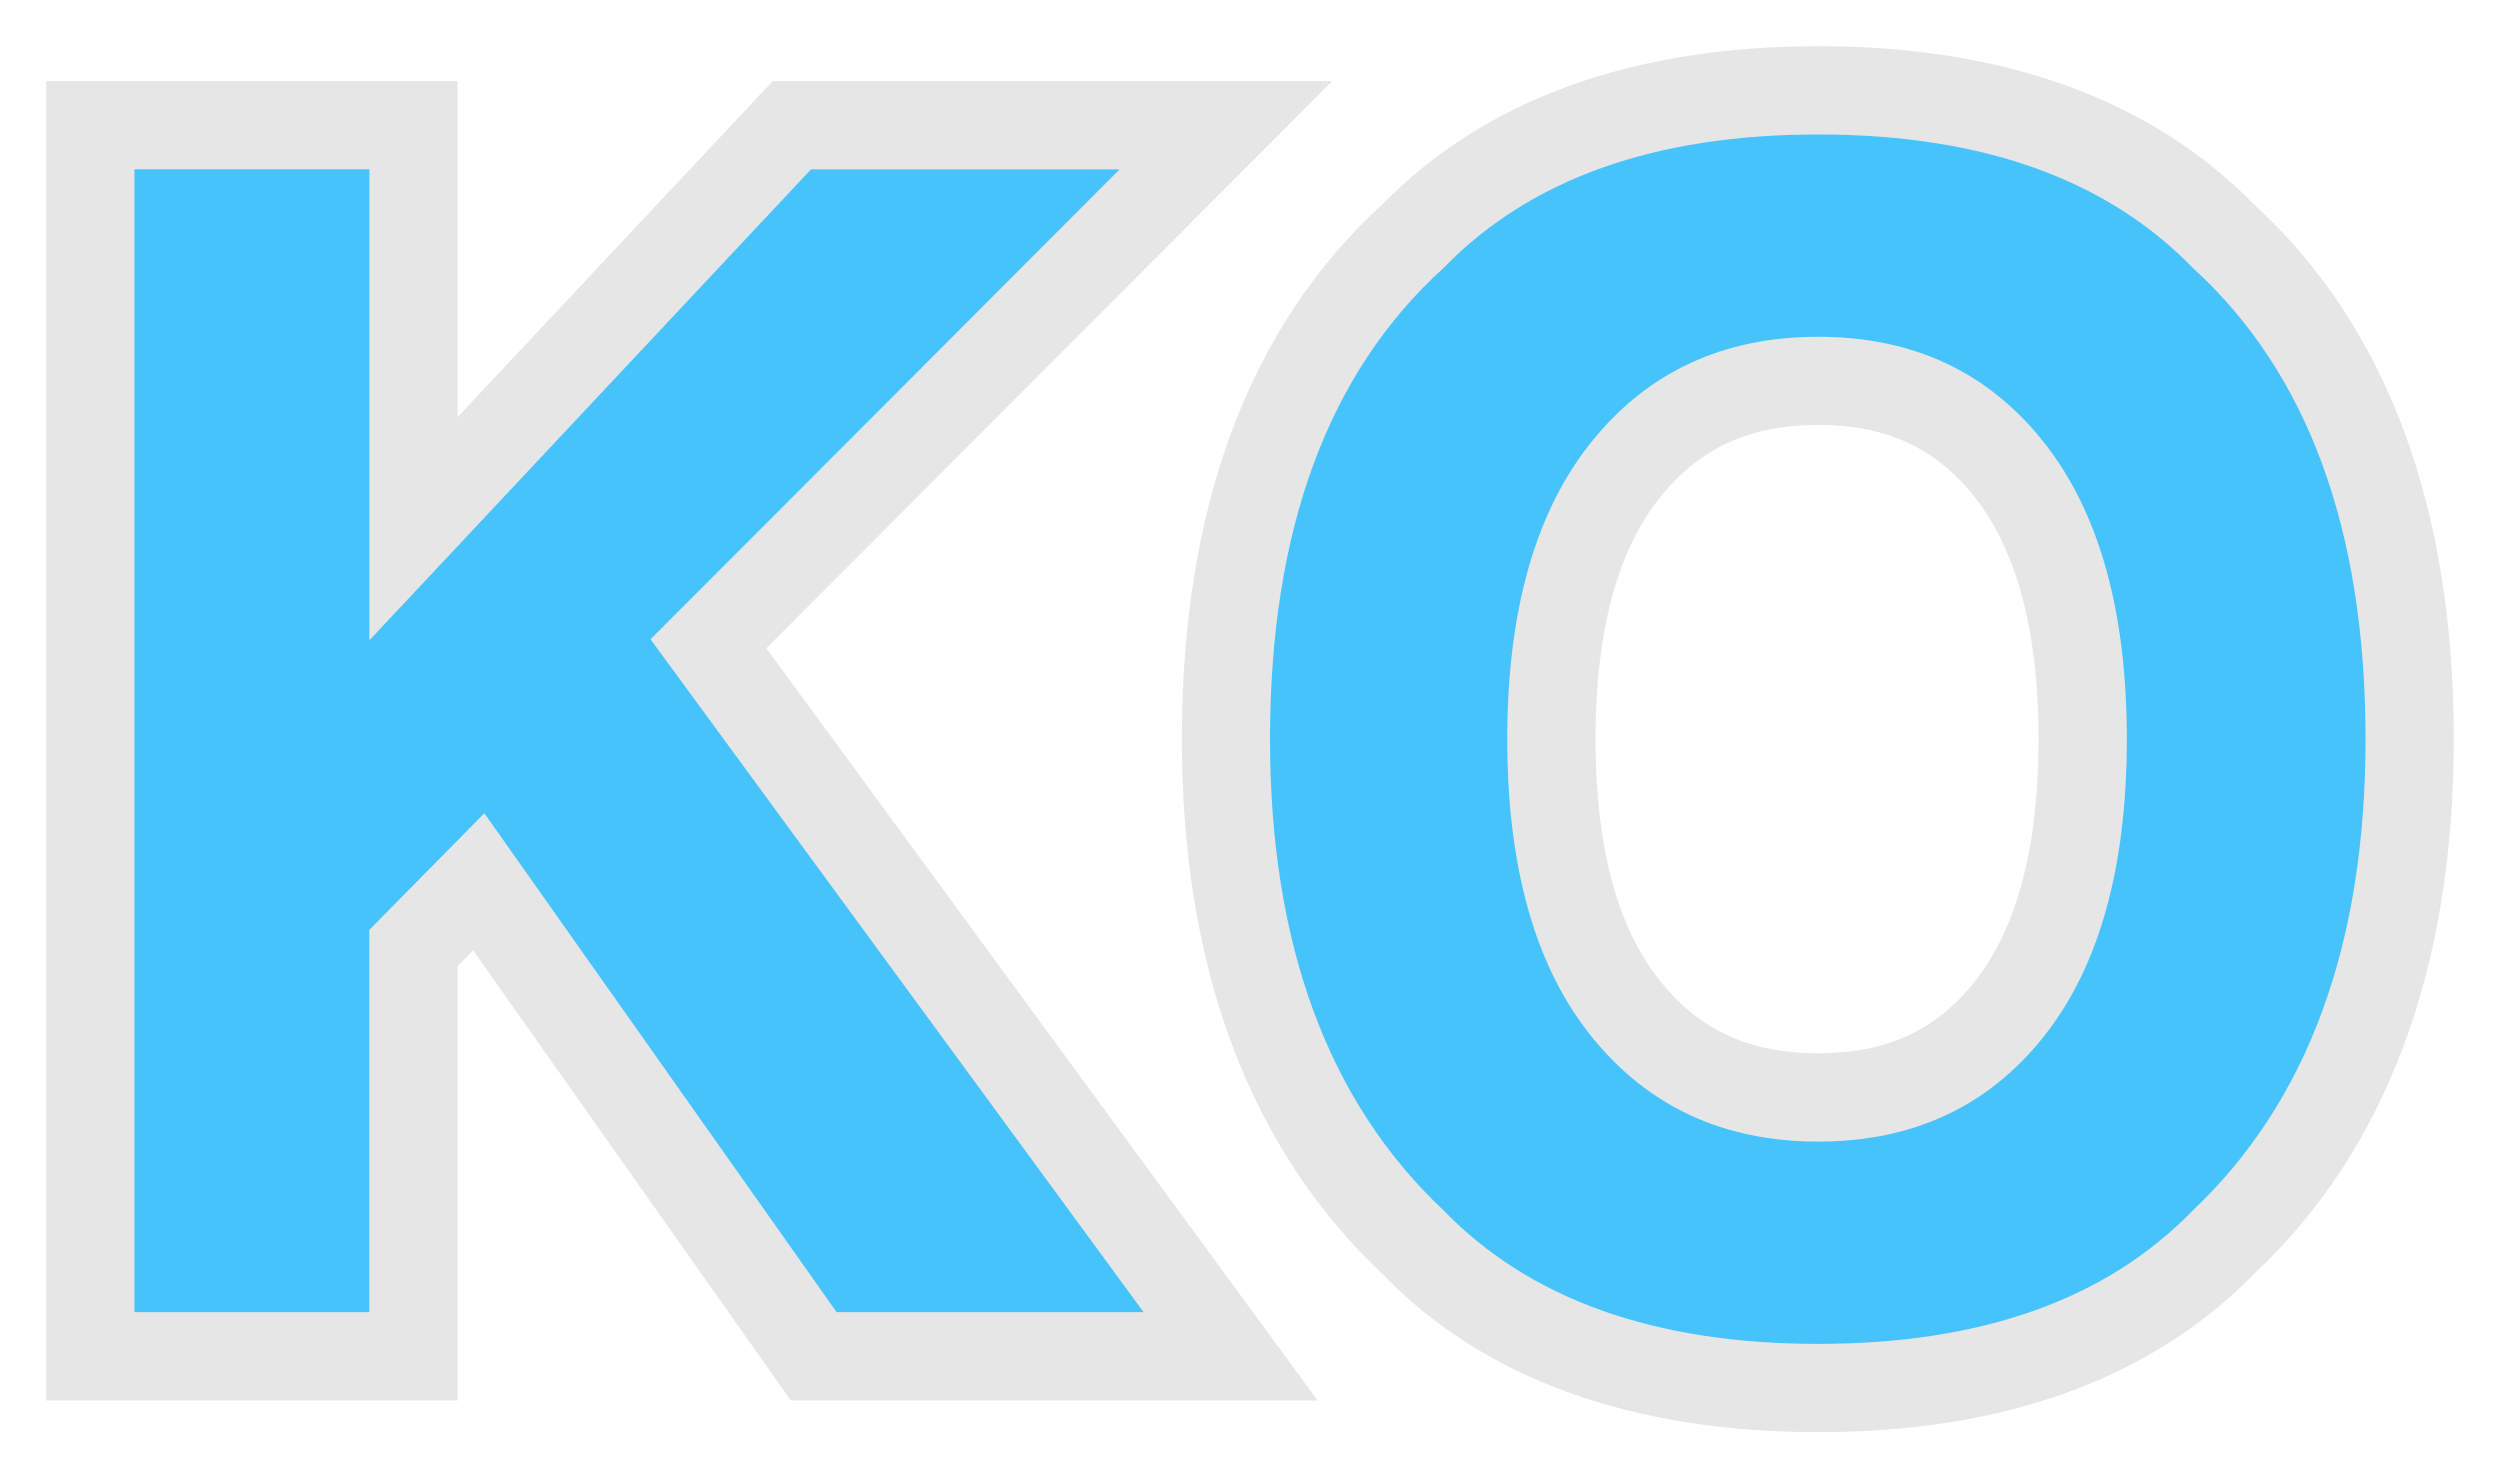
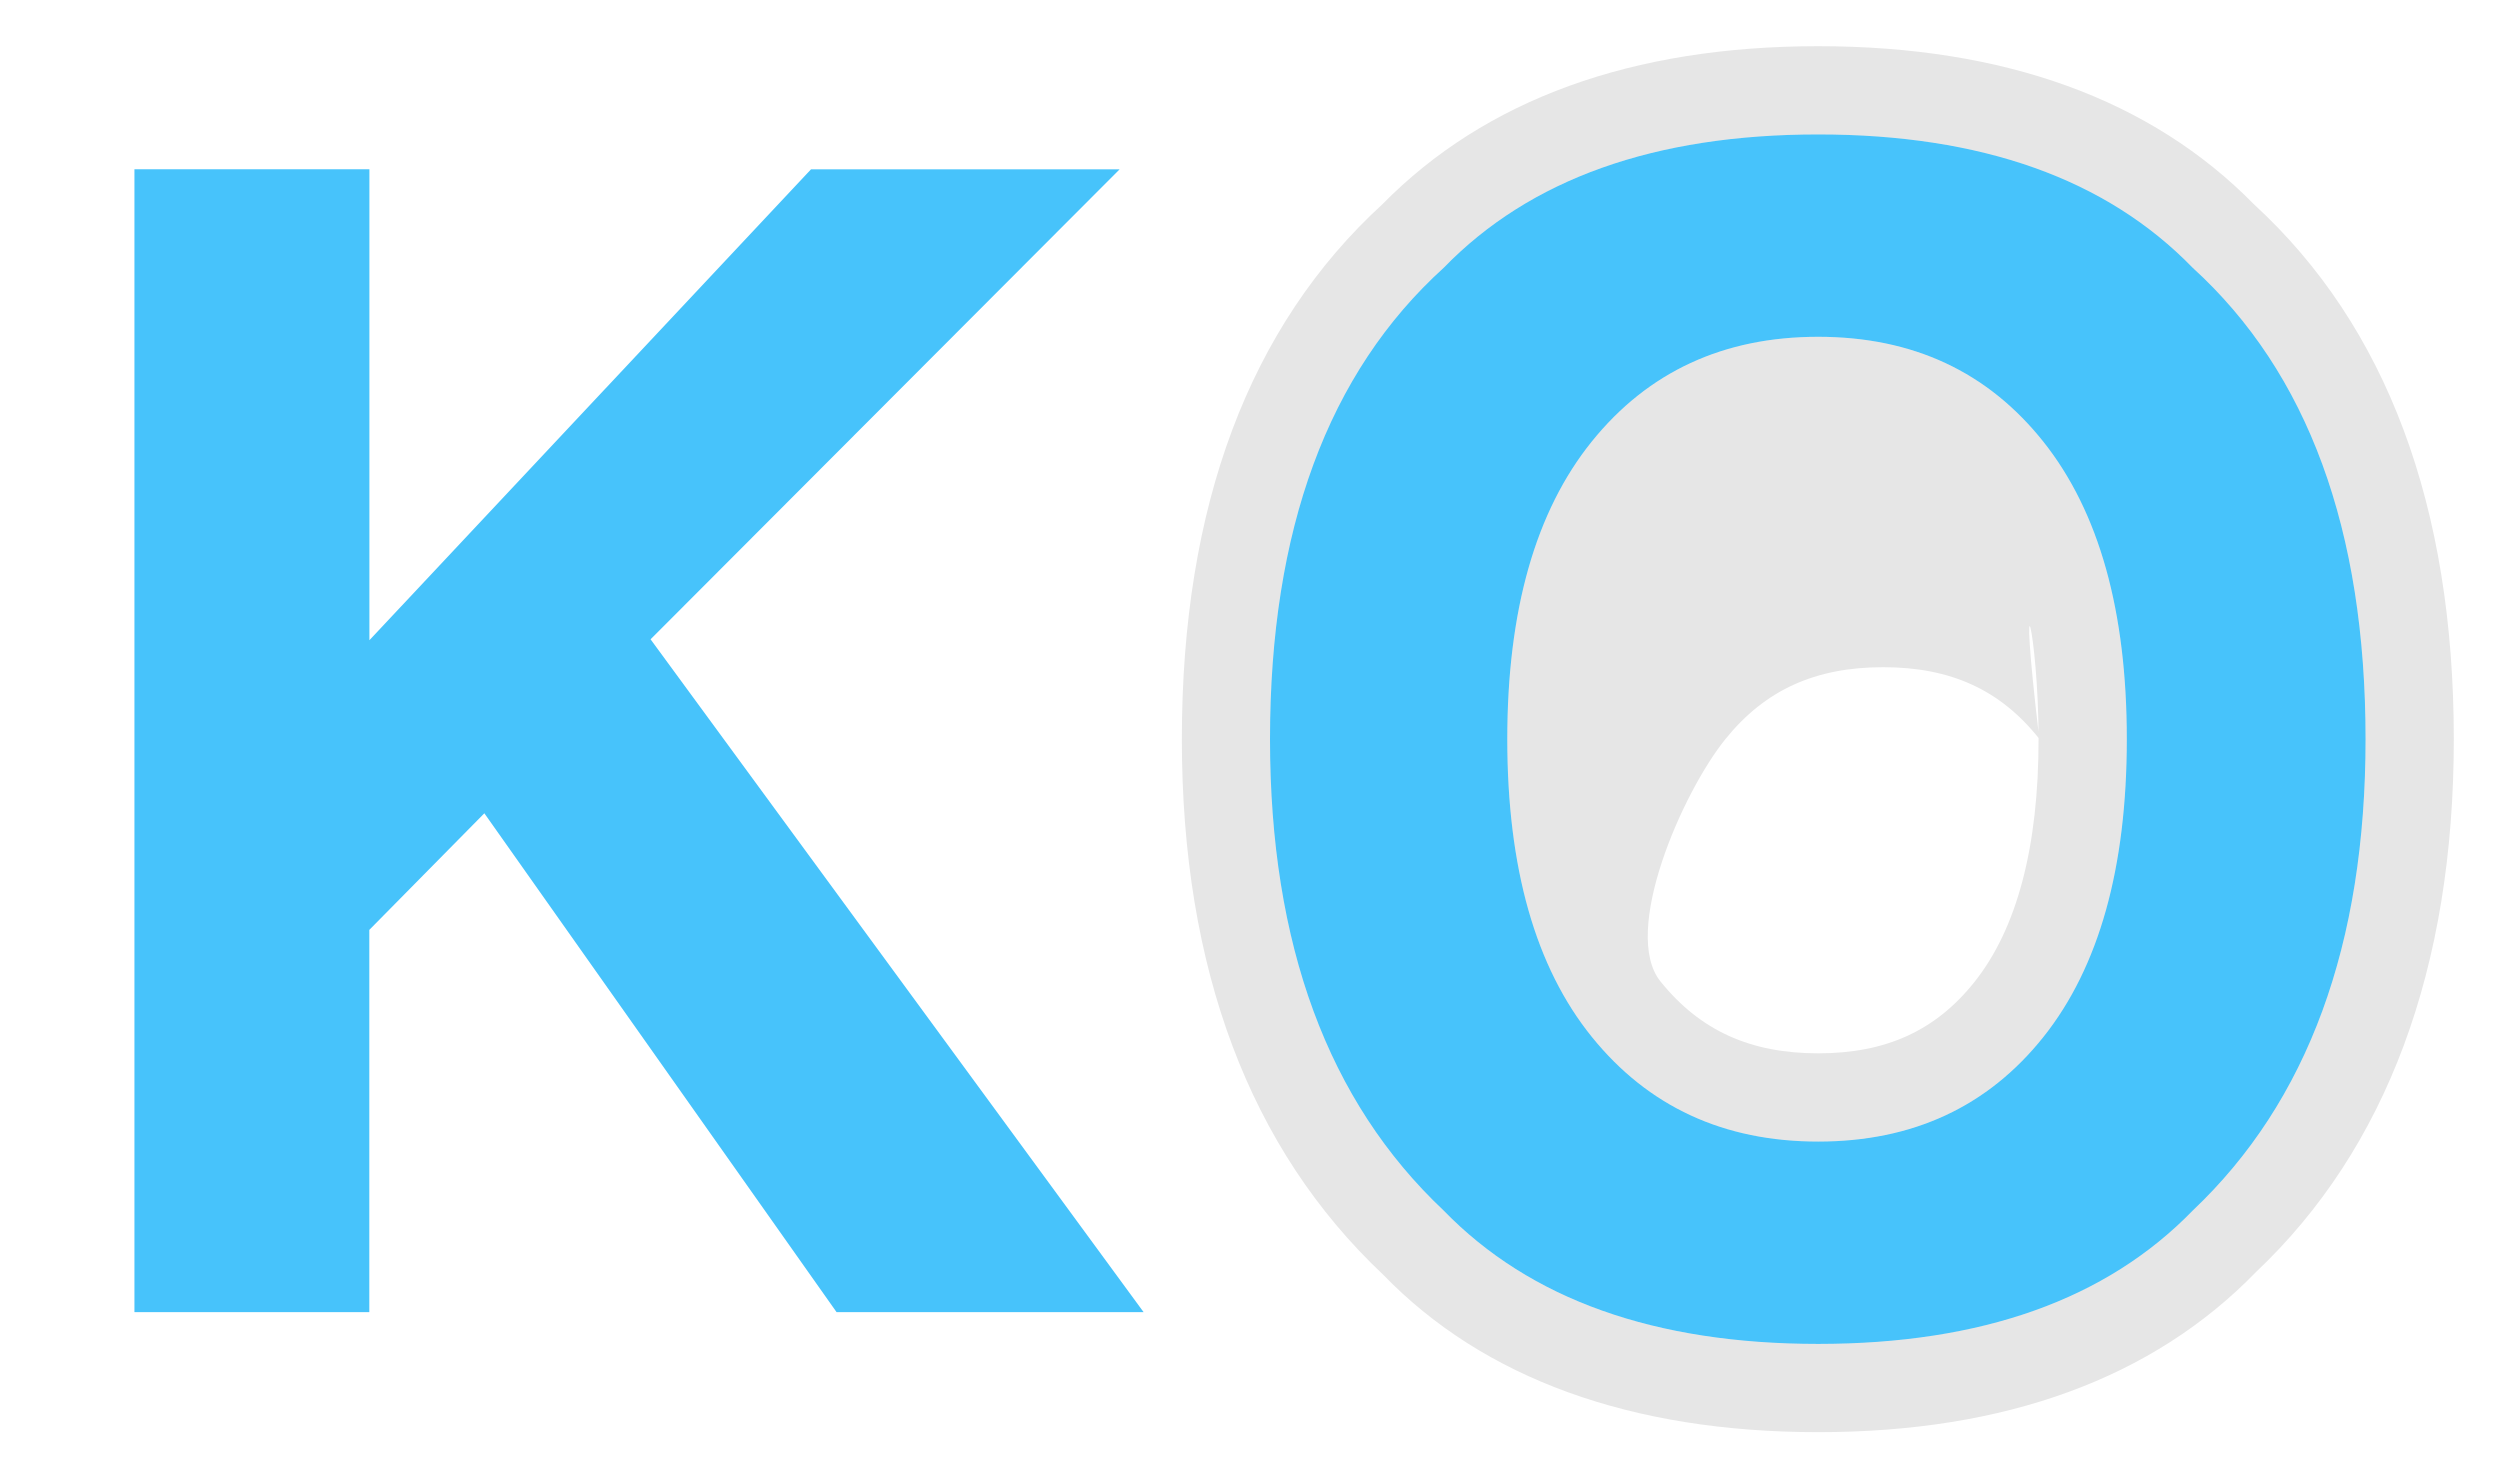
<svg xmlns="http://www.w3.org/2000/svg" version="1.1" id="レイヤー_1" x="0px" y="0px" viewBox="0 0 27.057 16" style="enable-background:new 0 0 27.057 16;" xml:space="preserve">
  <style type="text/css">
	.st0{fill:#47C3FB;}
	.st1{opacity:0.1;enable-background:new    ;}
</style>
  <g>
    <g>
      <path class="st0" d="M1.455,1.832h2.543V6.929l4.779-5.096h3.34L7.041,6.919l5.336,7.282H9.054    L5.242,8.802l-1.245,1.262v4.137H1.455V1.832z" />
-       <path class="st1" d="M12.116,1.832L7.041,6.919l5.336,7.282H9.054L5.242,8.802l-1.245,1.262v4.137    H1.455V1.832h2.543V6.929l4.779-5.096L12.116,1.832 M14.418,0.878h-2.301H8.777H8.363L8.08,1.179    L4.952,4.515V1.832V0.878H3.997H1.455H0.5v0.955v12.369v0.955h0.955h2.543h0.955v-0.955v-3.745    l0.168-0.171l3.153,4.467l0.285,0.404h0.495h3.323h1.883l-1.113-1.519l-4.853-6.622l4.498-4.508    L14.418,0.878L14.418,0.878z" />
    </g>
    <g>
      <path class="st0" d="M23.731,13.102c-0.934,0.962-2.285,1.443-4.053,1.443s-3.119-0.481-4.053-1.443    C14.372,11.922,13.745,10.221,13.745,8c0-2.266,0.627-3.966,1.88-5.102    c0.934-0.962,2.285-1.443,4.053-1.443s3.119,0.481,4.053,1.443C24.978,4.034,25.602,5.734,25.602,8    C25.602,10.221,24.978,11.922,23.731,13.102z M22.116,11.222c0.601-0.755,0.902-1.829,0.902-3.222    c0-1.387-0.3-2.46-0.902-3.218s-1.414-1.137-2.438-1.137s-1.841,0.378-2.45,1.133    S16.313,6.607,16.313,8s0.305,2.467,0.915,3.222s1.427,1.133,2.45,1.133    S21.515,11.977,22.116,11.222z" />
-       <path class="st1" d="M19.678,1.455c1.768,0,3.119,0.481,4.053,1.443C24.978,4.034,25.602,5.734,25.602,8    c0,2.221-0.624,3.922-1.871,5.102c-0.934,0.962-2.285,1.443-4.053,1.443s-3.119-0.481-4.053-1.443    C14.372,11.922,13.745,10.221,13.745,8c0-2.266,0.627-3.966,1.88-5.102    C16.559,1.936,17.91,1.455,19.678,1.455 M19.678,12.355c1.024,0,1.837-0.378,2.438-1.133    c0.601-0.755,0.902-1.829,0.902-3.222c0-1.387-0.3-2.46-0.902-3.218    c-0.601-0.758-1.414-1.137-2.438-1.137s-1.841,0.378-2.45,1.133S16.313,6.607,16.313,8    s0.305,2.467,0.915,3.222S18.654,12.355,19.678,12.355 M19.678,0.5c-2.014,0-3.601,0.576-4.717,1.711    C13.521,3.53,12.791,5.477,12.791,8c0,2.484,0.733,4.434,2.18,5.797    C16.056,14.917,17.651,15.5,19.678,15.5s3.622-0.583,4.738-1.733C25.827,12.433,26.557,10.483,26.557,8    c0-2.523-0.727-4.47-2.162-5.788C23.28,1.076,21.693,0.5,19.678,0.5L19.678,0.5z M19.678,11.4    c-0.736,0-1.279-0.247-1.707-0.778C17.504,10.045,17.268,9.163,17.268,8s0.236-2.045,0.703-2.623    c0.428-0.531,0.971-0.778,1.707-0.778c0.733,0,1.27,0.246,1.69,0.776    C21.829,5.956,22.063,6.84,22.063,8c0,1.165-0.233,2.049-0.694,2.628    C20.949,11.155,20.412,11.4,19.678,11.4L19.678,11.4z" />
+       <path class="st1" d="M19.678,1.455c1.768,0,3.119,0.481,4.053,1.443C24.978,4.034,25.602,5.734,25.602,8    c0,2.221-0.624,3.922-1.871,5.102c-0.934,0.962-2.285,1.443-4.053,1.443s-3.119-0.481-4.053-1.443    C14.372,11.922,13.745,10.221,13.745,8c0-2.266,0.627-3.966,1.88-5.102    C16.559,1.936,17.91,1.455,19.678,1.455 M19.678,12.355c1.024,0,1.837-0.378,2.438-1.133    c0.601-0.755,0.902-1.829,0.902-3.222c0-1.387-0.3-2.46-0.902-3.218    c-0.601-0.758-1.414-1.137-2.438-1.137s-1.841,0.378-2.45,1.133S16.313,6.607,16.313,8    s0.305,2.467,0.915,3.222S18.654,12.355,19.678,12.355 M19.678,0.5c-2.014,0-3.601,0.576-4.717,1.711    C13.521,3.53,12.791,5.477,12.791,8c0,2.484,0.733,4.434,2.18,5.797    C16.056,14.917,17.651,15.5,19.678,15.5s3.622-0.583,4.738-1.733C25.827,12.433,26.557,10.483,26.557,8    c0-2.523-0.727-4.47-2.162-5.788C23.28,1.076,21.693,0.5,19.678,0.5L19.678,0.5z M19.678,11.4    c-0.736,0-1.279-0.247-1.707-0.778s0.236-2.045,0.703-2.623    c0.428-0.531,0.971-0.778,1.707-0.778c0.733,0,1.27,0.246,1.69,0.776    C21.829,5.956,22.063,6.84,22.063,8c0,1.165-0.233,2.049-0.694,2.628    C20.949,11.155,20.412,11.4,19.678,11.4L19.678,11.4z" />
    </g>
  </g>
</svg>